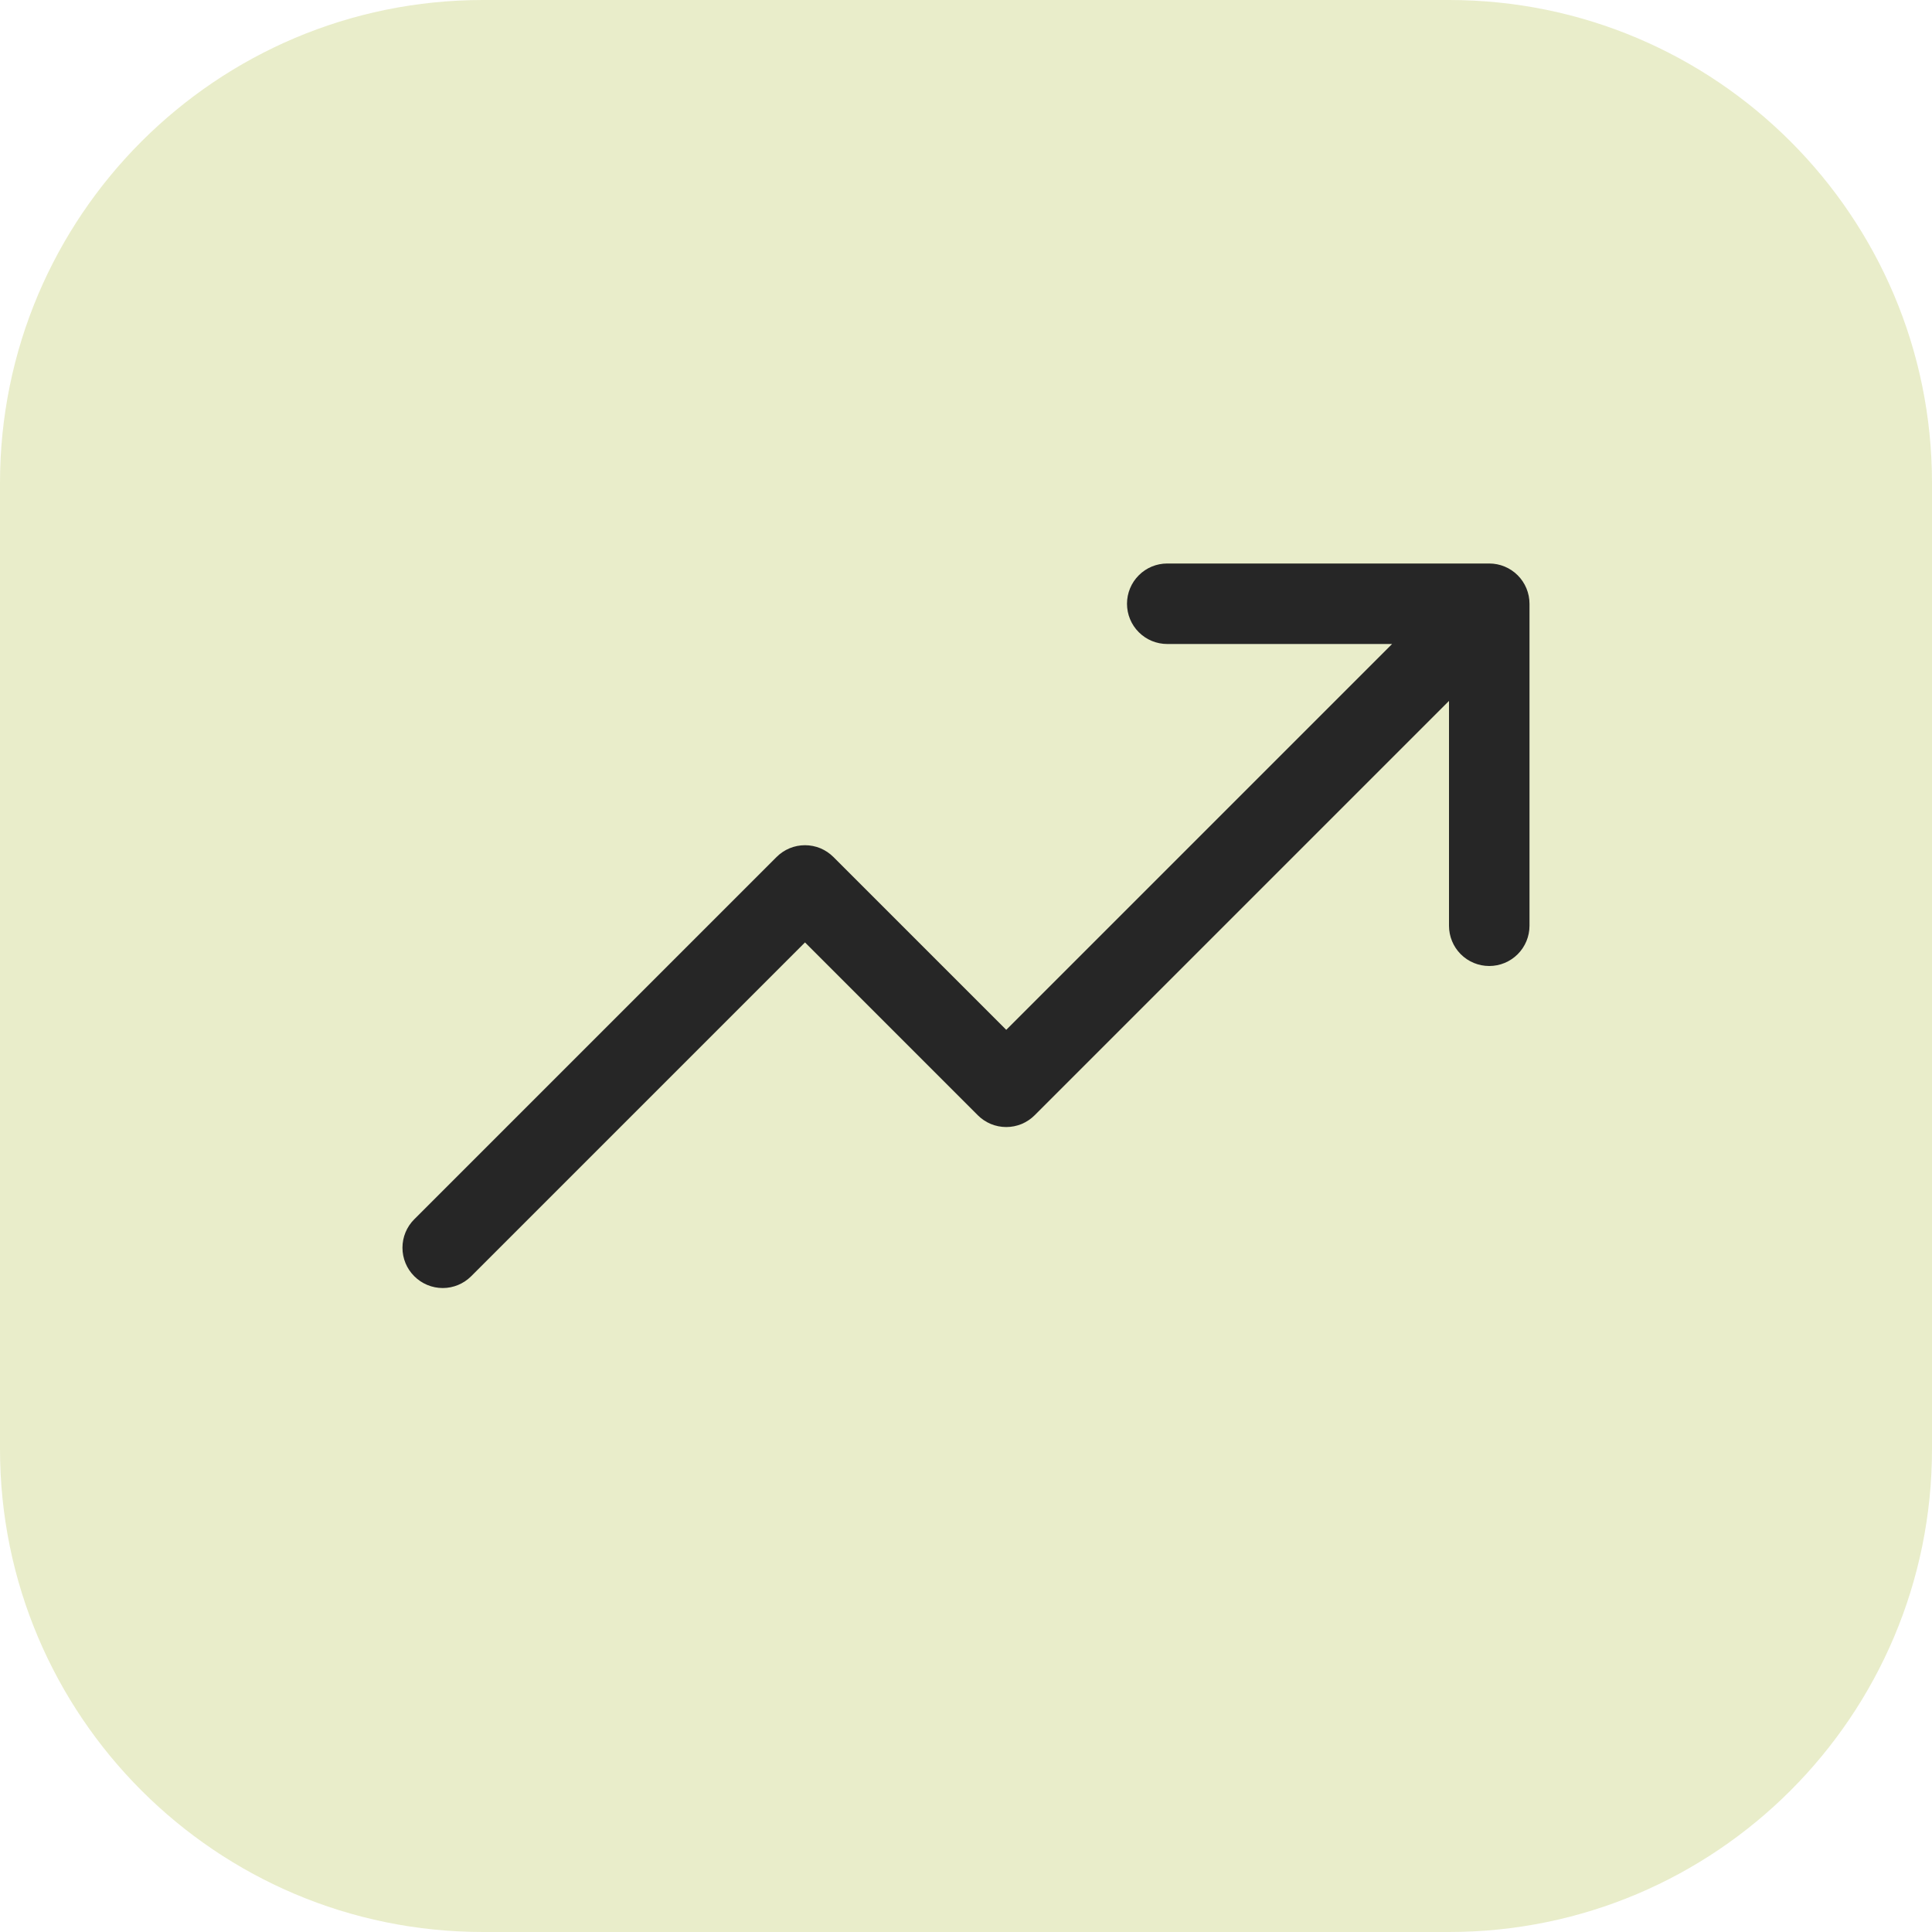
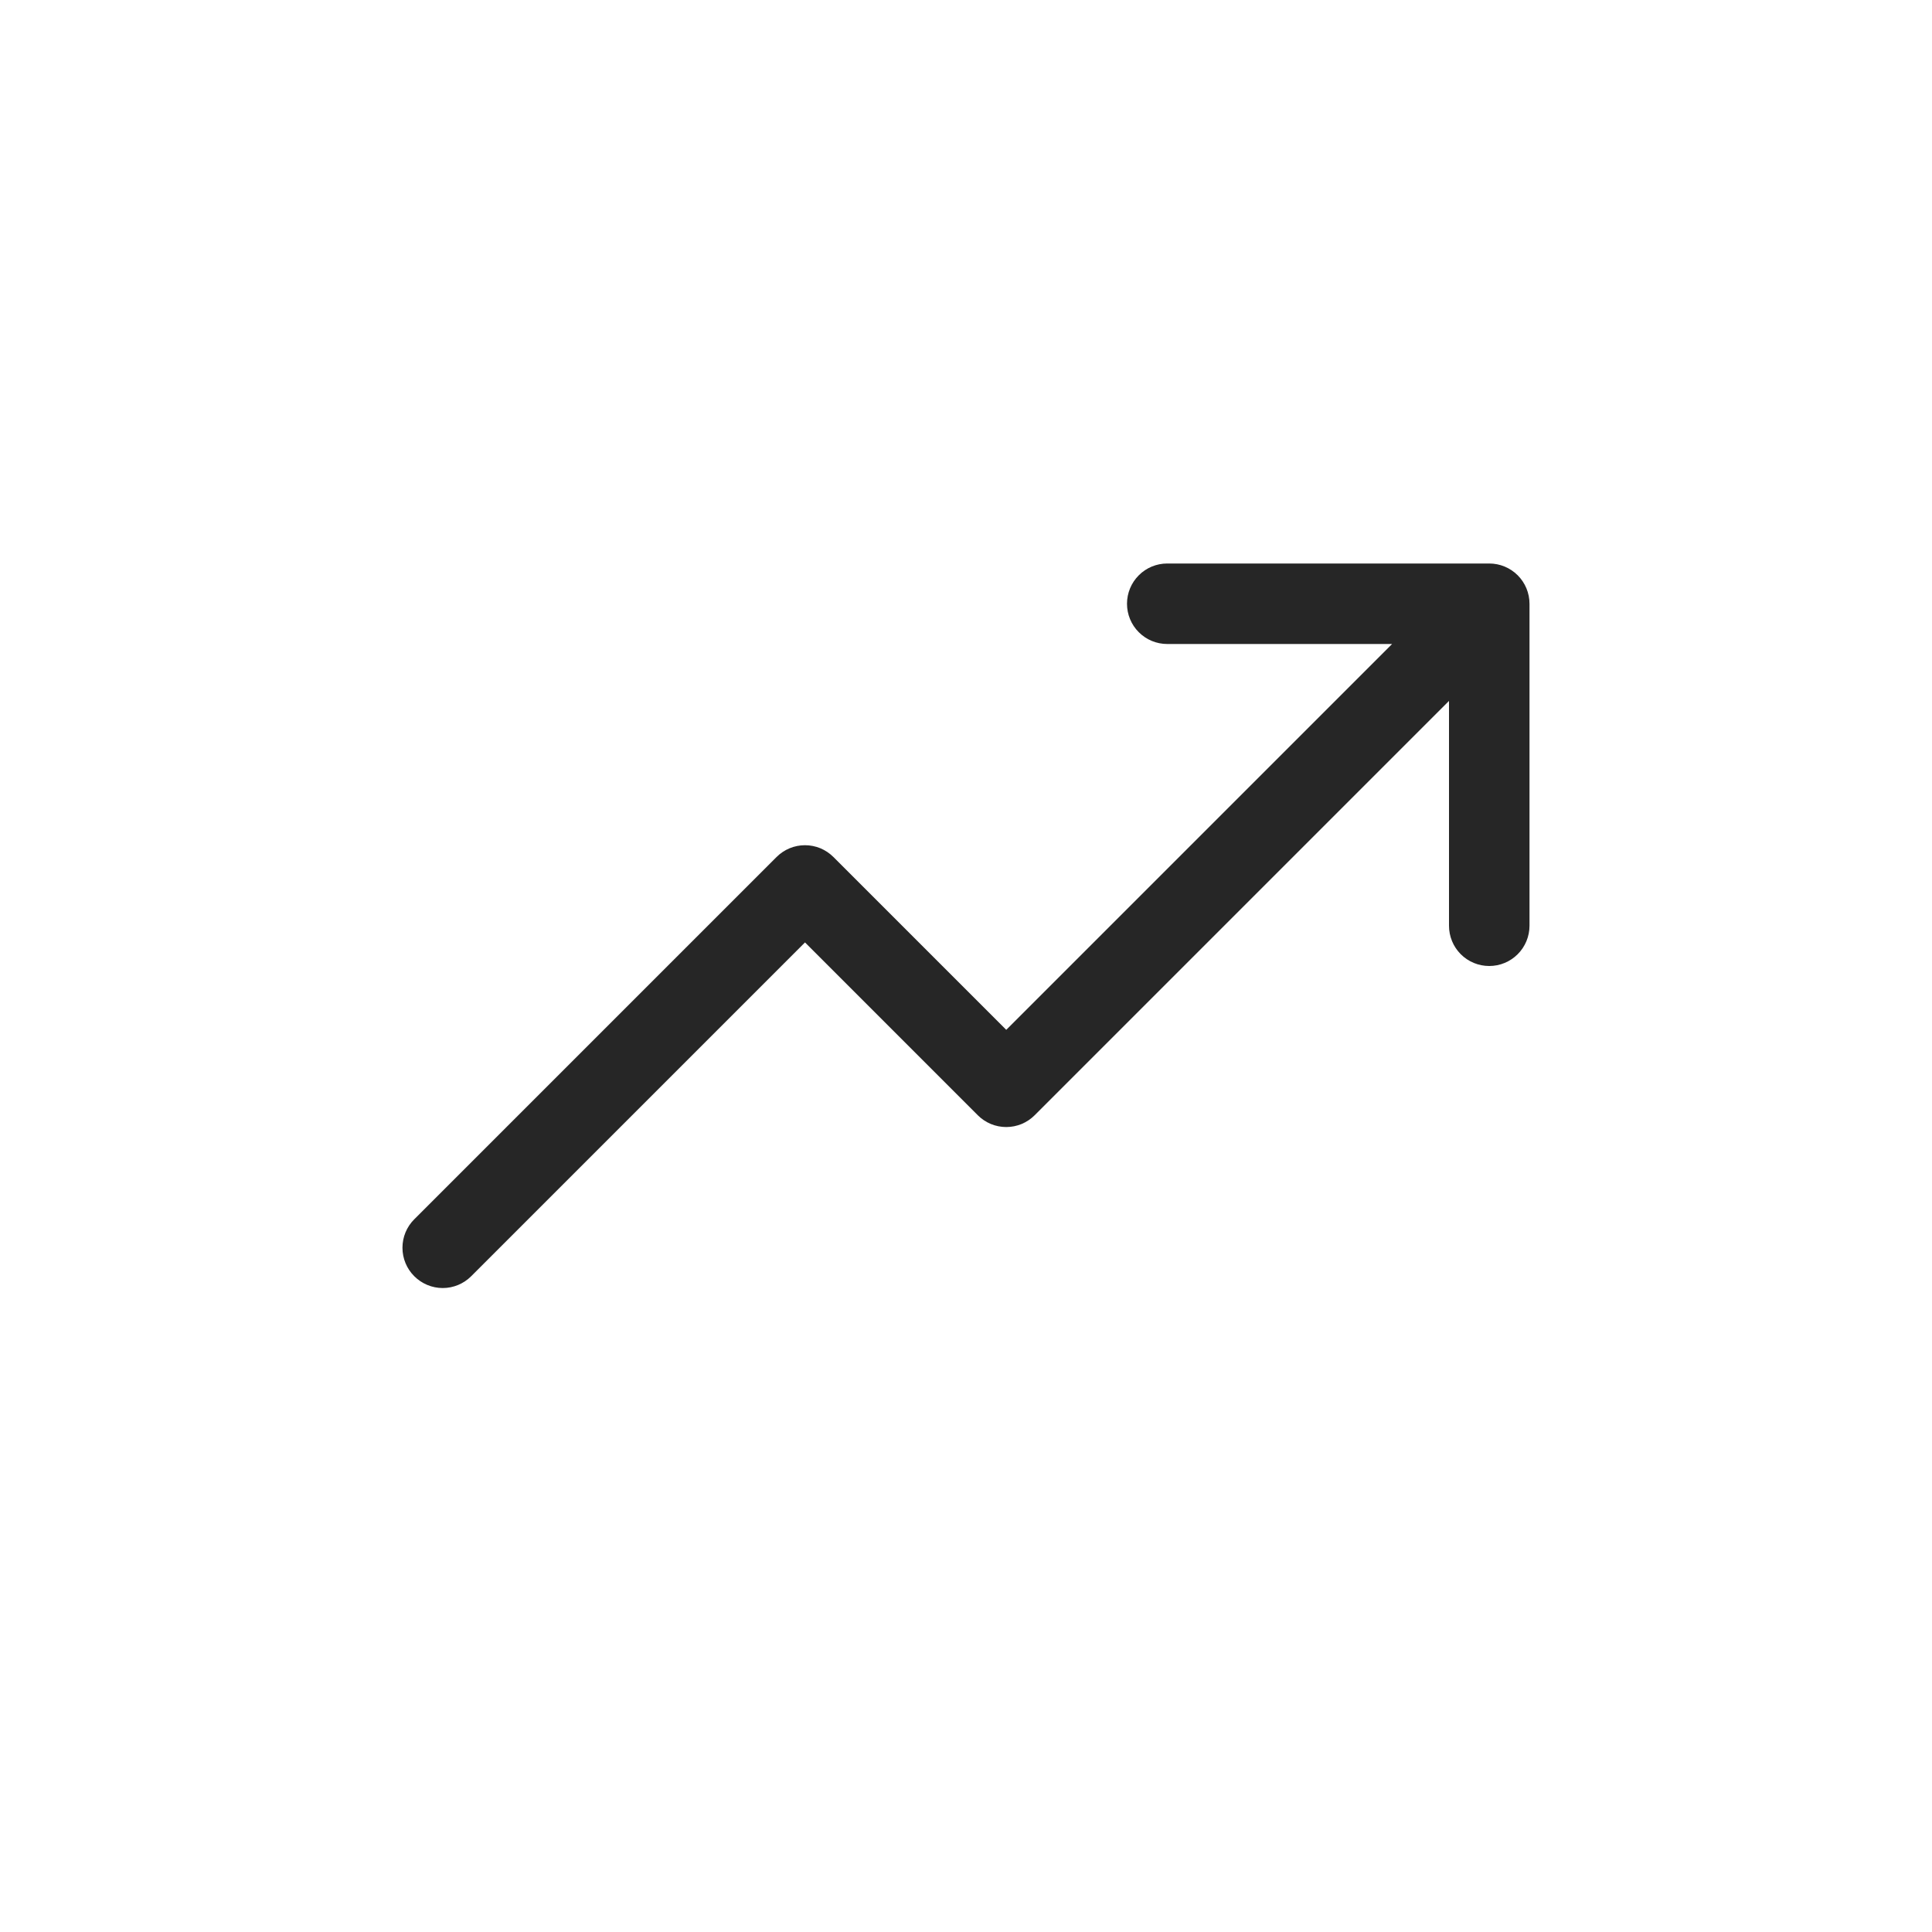
<svg xmlns="http://www.w3.org/2000/svg" width="48" height="48" viewBox="0 0 48 48" fill="none">
-   <path d="M0 12C0 5.373 5.373 0 12 0H36C42.627 0 48 5.373 48 12V36C48 42.627 42.627 48 36 48H12C5.373 48 0 42.627 0 36V12Z" fill="#C9D37C" fill-opacity="0.4" />
  <path d="M38 15V23C38 23.265 37.894 23.52 37.707 23.707C37.519 23.895 37.265 24 37 24C36.734 24 36.48 23.895 36.292 23.707C36.105 23.52 36 23.265 36 23V17.414L25.707 27.707C25.614 27.8 25.504 27.874 25.383 27.925C25.261 27.975 25.131 28.001 25 28.001C24.868 28.001 24.738 27.975 24.617 27.925C24.495 27.874 24.385 27.8 24.292 27.707L20 23.414L11.707 31.707C11.519 31.895 11.265 32.001 11 32.001C10.734 32.001 10.48 31.895 10.292 31.707C10.104 31.52 9.999 31.265 9.999 31C9.999 30.735 10.104 30.48 10.292 30.293L19.292 21.293C19.385 21.2 19.495 21.126 19.617 21.075C19.738 21.025 19.868 20.999 20 20.999C20.131 20.999 20.261 21.025 20.383 21.075C20.504 21.126 20.614 21.2 20.707 21.293L25 25.586L34.586 16H29C28.734 16 28.48 15.895 28.293 15.707C28.105 15.52 28 15.265 28 15C28 14.735 28.105 14.48 28.293 14.293C28.48 14.105 28.734 14 29 14H37C37.265 14 37.519 14.105 37.707 14.293C37.894 14.48 38 14.735 38 15Z" fill="#262626" />
</svg>